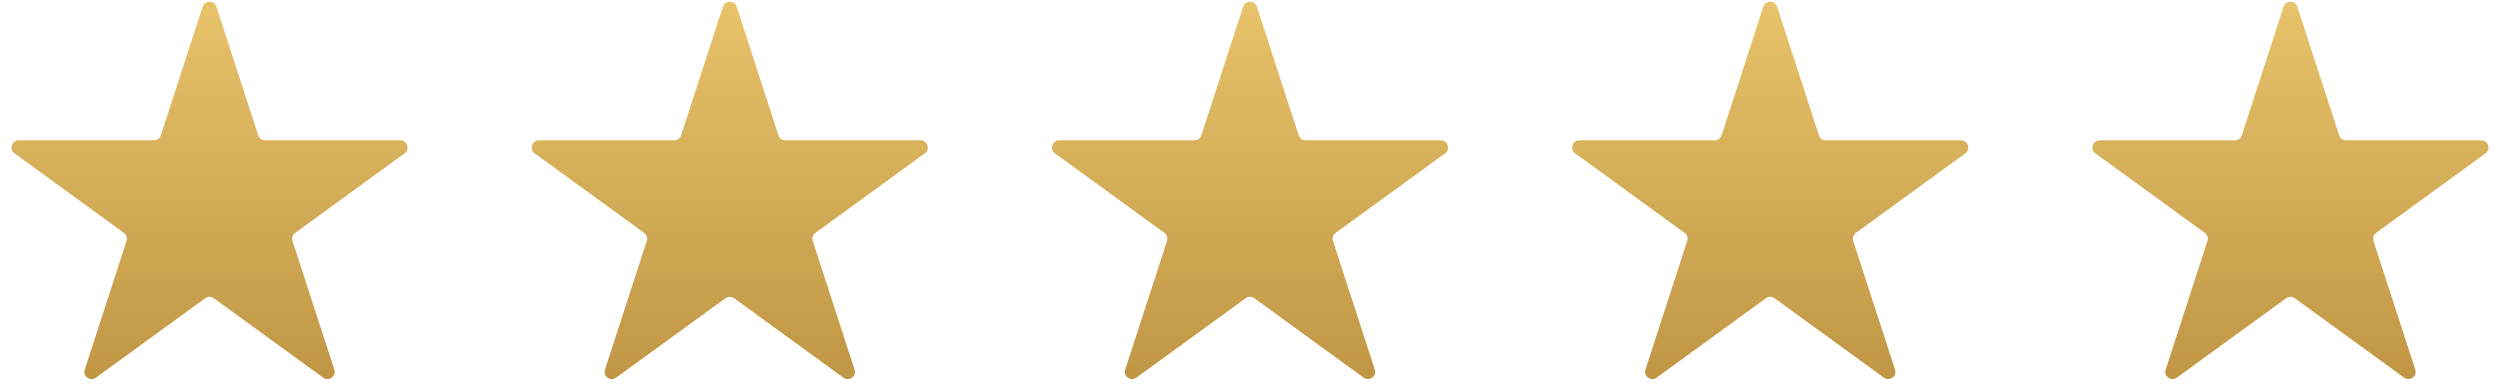
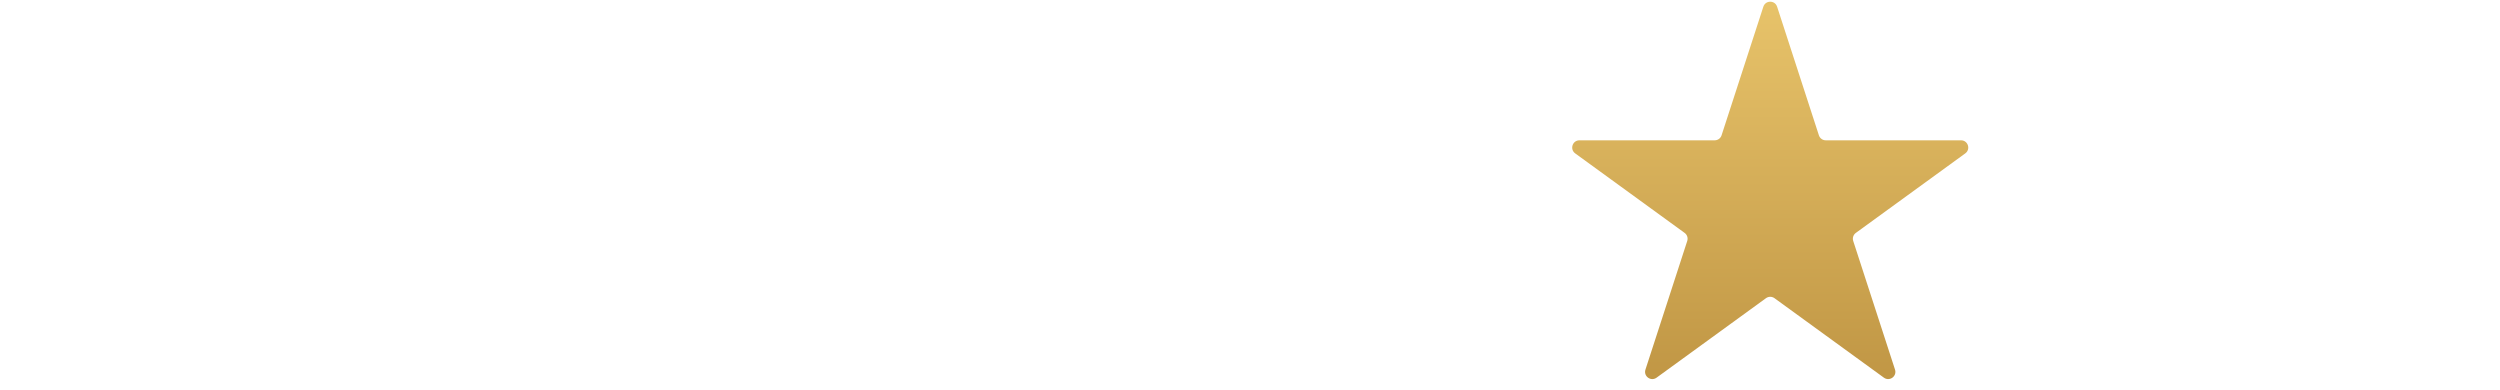
<svg xmlns="http://www.w3.org/2000/svg" width="173" height="27" viewBox="0 0 173 27" fill="none">
  <g clip-path="url(#clip0_260_53941)">
-     <path d="M14.024 0.464C14.174 0.003 14.826 0.003 14.976 0.464L17.868 9.365C17.935 9.571 18.127 9.71 18.343 9.71H27.703C28.187 9.71 28.388 10.33 27.996 10.615L20.425 16.116C20.249 16.243 20.176 16.469 20.243 16.675L23.135 25.576C23.285 26.037 22.758 26.42 22.366 26.135L14.794 20.634C14.619 20.507 14.381 20.507 14.206 20.634L6.634 26.135C6.242 26.42 5.715 26.037 5.865 25.576L8.757 16.675C8.824 16.469 8.751 16.243 8.575 16.116L1.004 10.615C0.612 10.33 0.813 9.71 1.297 9.71H10.657C10.873 9.71 11.065 9.571 11.132 9.365L14.024 0.464Z" fill="url(#paint0_linear_260_53941)" />
-     <path d="M50.025 0.464C50.174 0.003 50.826 0.003 50.975 0.464L53.868 9.365C53.935 9.571 54.127 9.71 54.343 9.71H63.703C64.187 9.71 64.388 10.33 63.996 10.615L56.425 16.116C56.249 16.243 56.176 16.469 56.243 16.675L59.135 25.576C59.285 26.037 58.758 26.42 58.366 26.135L50.794 20.634C50.619 20.507 50.381 20.507 50.206 20.634L42.634 26.135C42.242 26.42 41.715 26.037 41.865 25.576L44.757 16.675C44.824 16.469 44.751 16.243 44.575 16.116L37.004 10.615C36.612 10.33 36.813 9.71 37.297 9.71H46.657C46.873 9.71 47.065 9.571 47.132 9.365L50.025 0.464Z" fill="url(#paint1_linear_260_53941)" />
-     <path d="M86.025 0.464C86.174 0.003 86.826 0.003 86.975 0.464L89.868 9.365C89.935 9.571 90.127 9.71 90.343 9.71H99.703C100.187 9.71 100.388 10.33 99.996 10.615L92.425 16.116C92.249 16.243 92.176 16.469 92.243 16.675L95.135 25.576C95.285 26.037 94.758 26.42 94.366 26.135L86.794 20.634C86.619 20.507 86.381 20.507 86.206 20.634L78.634 26.135C78.242 26.42 77.715 26.037 77.865 25.576L80.757 16.675C80.824 16.469 80.751 16.243 80.575 16.116L73.004 10.615C72.612 10.33 72.813 9.71 73.297 9.71H82.657C82.873 9.71 83.065 9.571 83.132 9.365L86.025 0.464Z" fill="url(#paint2_linear_260_53941)" />
    <path d="M122.024 0.464C122.174 0.003 122.826 0.003 122.976 0.464L125.868 9.365C125.935 9.571 126.127 9.71 126.343 9.71H135.703C136.187 9.71 136.388 10.33 135.996 10.615L128.425 16.116C128.249 16.243 128.176 16.469 128.243 16.675L131.135 25.576C131.285 26.037 130.758 26.42 130.366 26.135L122.794 20.634C122.619 20.507 122.381 20.507 122.206 20.634L114.634 26.135C114.242 26.42 113.715 26.037 113.865 25.576L116.757 16.675C116.824 16.469 116.751 16.243 116.575 16.116L109.004 10.615C108.612 10.33 108.813 9.71 109.297 9.71H118.657C118.873 9.71 119.065 9.571 119.132 9.365L122.024 0.464Z" fill="url(#paint3_linear_260_53941)" />
-     <path d="M158.024 0.464C158.174 0.003 158.826 0.003 158.976 0.464L161.868 9.365C161.935 9.571 162.127 9.71 162.343 9.71H171.703C172.187 9.71 172.388 10.33 171.996 10.615L164.425 16.116C164.249 16.243 164.176 16.469 164.243 16.675L167.135 25.576C167.285 26.037 166.758 26.42 166.366 26.135L158.794 20.634C158.619 20.507 158.381 20.507 158.206 20.634L150.634 26.135C150.242 26.42 149.715 26.037 149.865 25.576L152.757 16.675C152.824 16.469 152.751 16.243 152.575 16.116L145.004 10.615C144.612 10.33 144.813 9.71 145.297 9.71H154.657C154.873 9.71 155.065 9.571 155.132 9.365L158.024 0.464Z" fill="url(#paint4_linear_260_53941)" />
  </g>
  <defs>
    <linearGradient id="paint0_linear_260_53941" x1="14.5" y1="-1" x2="14.5" y2="30" gradientUnits="userSpaceOnUse">
      <stop stop-color="#E9C56C" />
      <stop offset="1" stop-color="#BB903F" />
    </linearGradient>
    <linearGradient id="paint1_linear_260_53941" x1="50.5" y1="-1" x2="50.5" y2="30" gradientUnits="userSpaceOnUse">
      <stop stop-color="#E9C56C" />
      <stop offset="1" stop-color="#BB903F" />
    </linearGradient>
    <linearGradient id="paint2_linear_260_53941" x1="86.5" y1="-1" x2="86.5" y2="30" gradientUnits="userSpaceOnUse">
      <stop stop-color="#E9C56C" />
      <stop offset="1" stop-color="#BB903F" />
    </linearGradient>
    <linearGradient id="paint3_linear_260_53941" x1="122.5" y1="-1" x2="122.5" y2="30" gradientUnits="userSpaceOnUse">
      <stop stop-color="#E9C56C" />
      <stop offset="1" stop-color="#BB903F" />
    </linearGradient>
    <linearGradient id="paint4_linear_260_53941" x1="158.5" y1="-1" x2="158.5" y2="30" gradientUnits="userSpaceOnUse">
      <stop stop-color="#E9C56C" />
      <stop offset="1" stop-color="#BB903F" />
    </linearGradient>
    <clipPath id="clip0_260_53941">
      <rect width="173" height="27" fill="white" />
    </clipPath>
  </defs>
</svg>